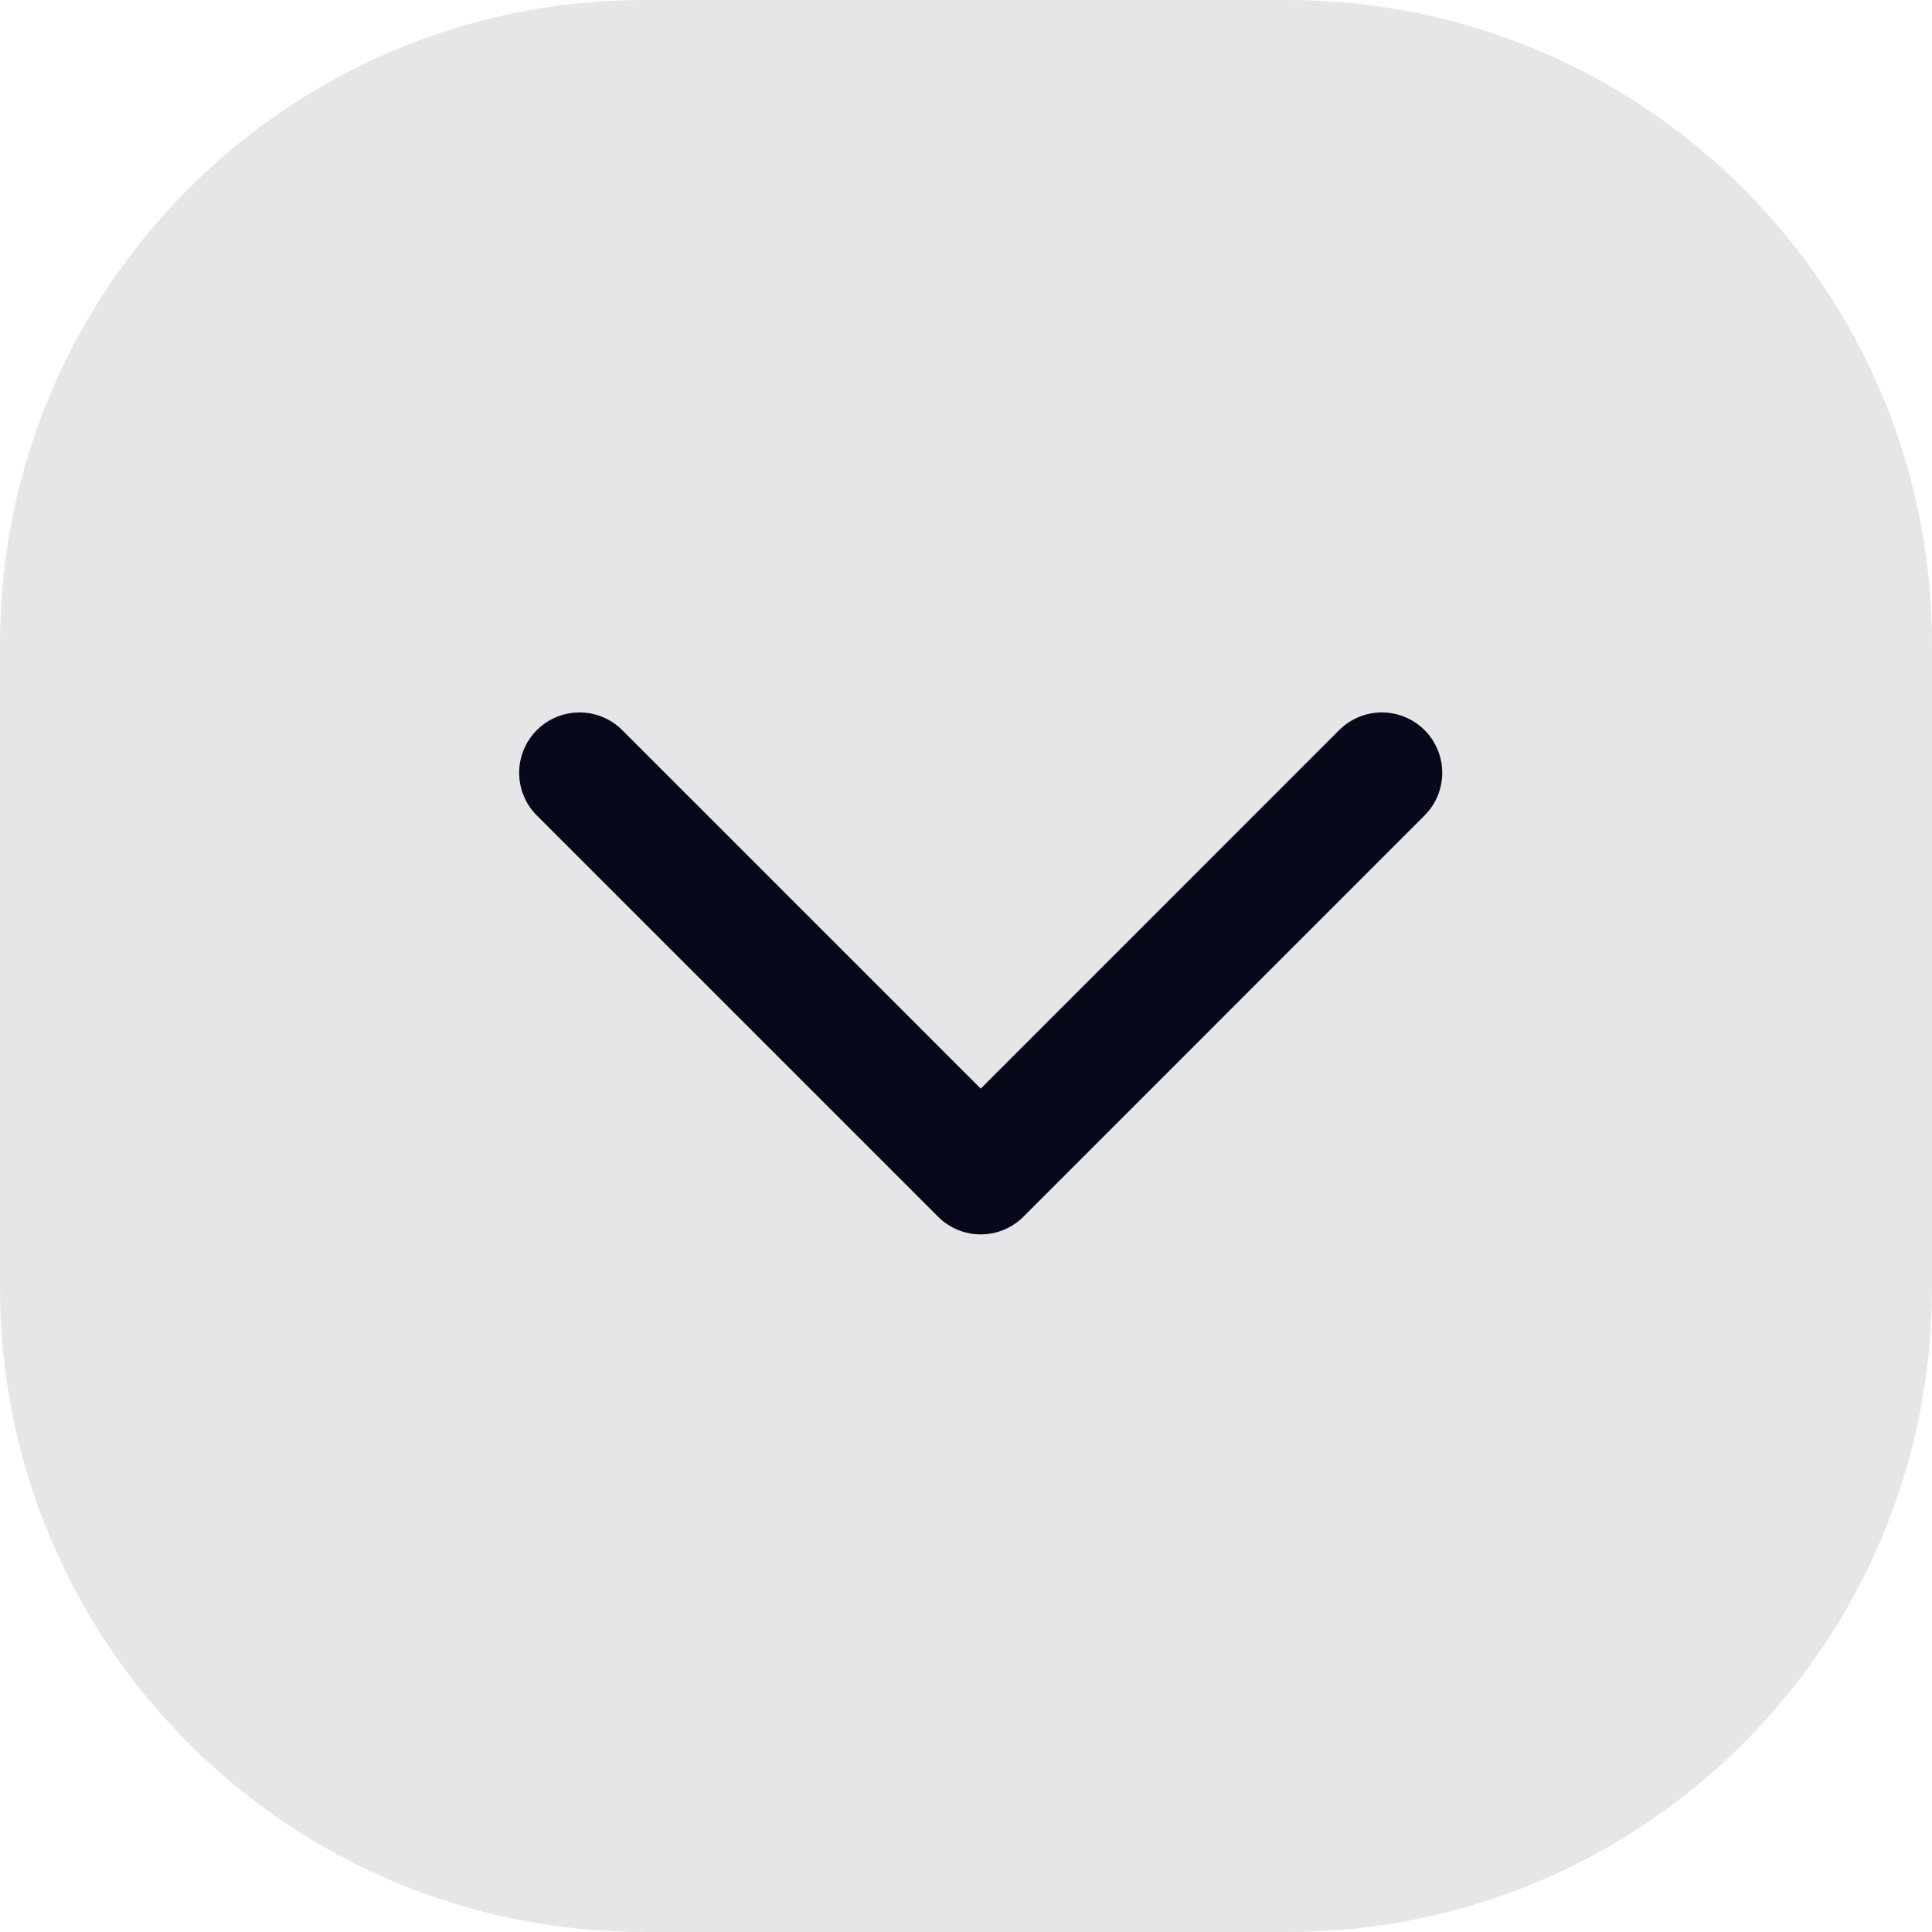
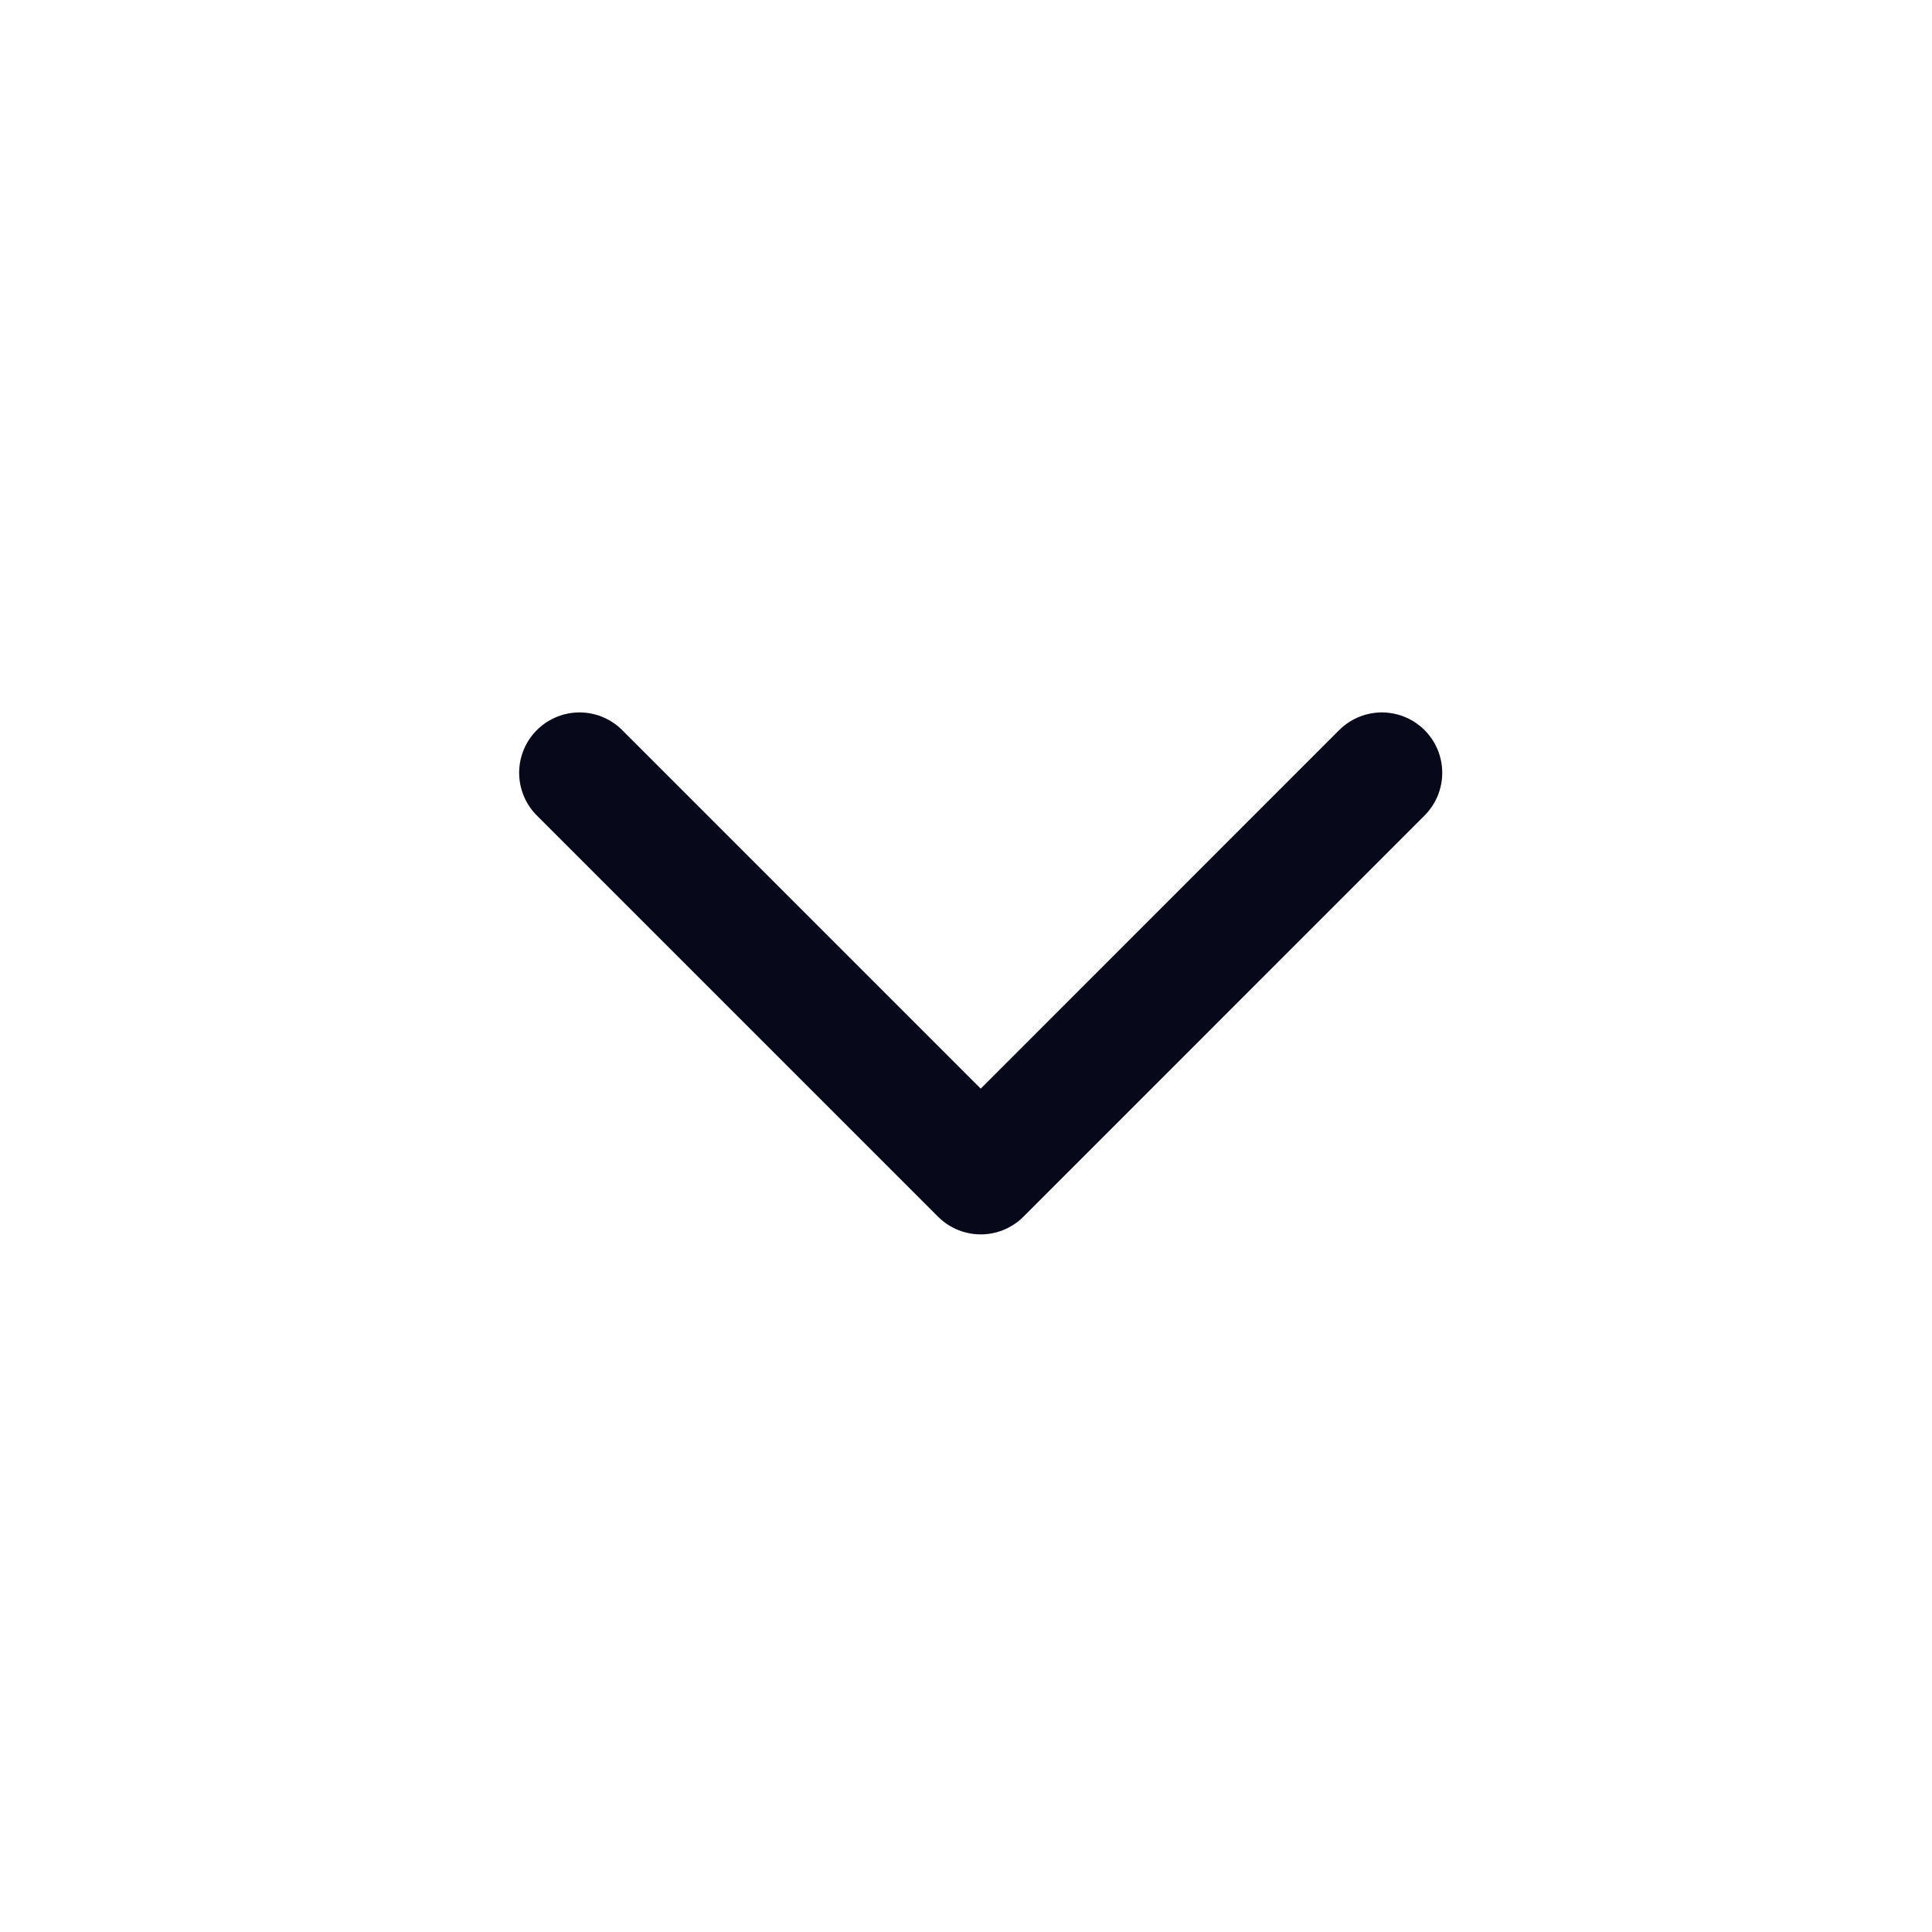
<svg xmlns="http://www.w3.org/2000/svg" width="24" height="24" viewBox="0 0 24 24" fill="none">
-   <path d="M0 8C0 3.582 3.582 0 8 0H16C20.418 0 24 3.582 24 8V16C24 20.418 20.418 24 16 24H8C3.582 24 0 20.418 0 16V8Z" fill="#08081B" fill-opacity="0.1" />
  <path d="M17.166 9.6L12.183 14.584L7.199 9.6" stroke="#08081B" stroke-width="1.5" stroke-linecap="round" stroke-linejoin="round" />
</svg>